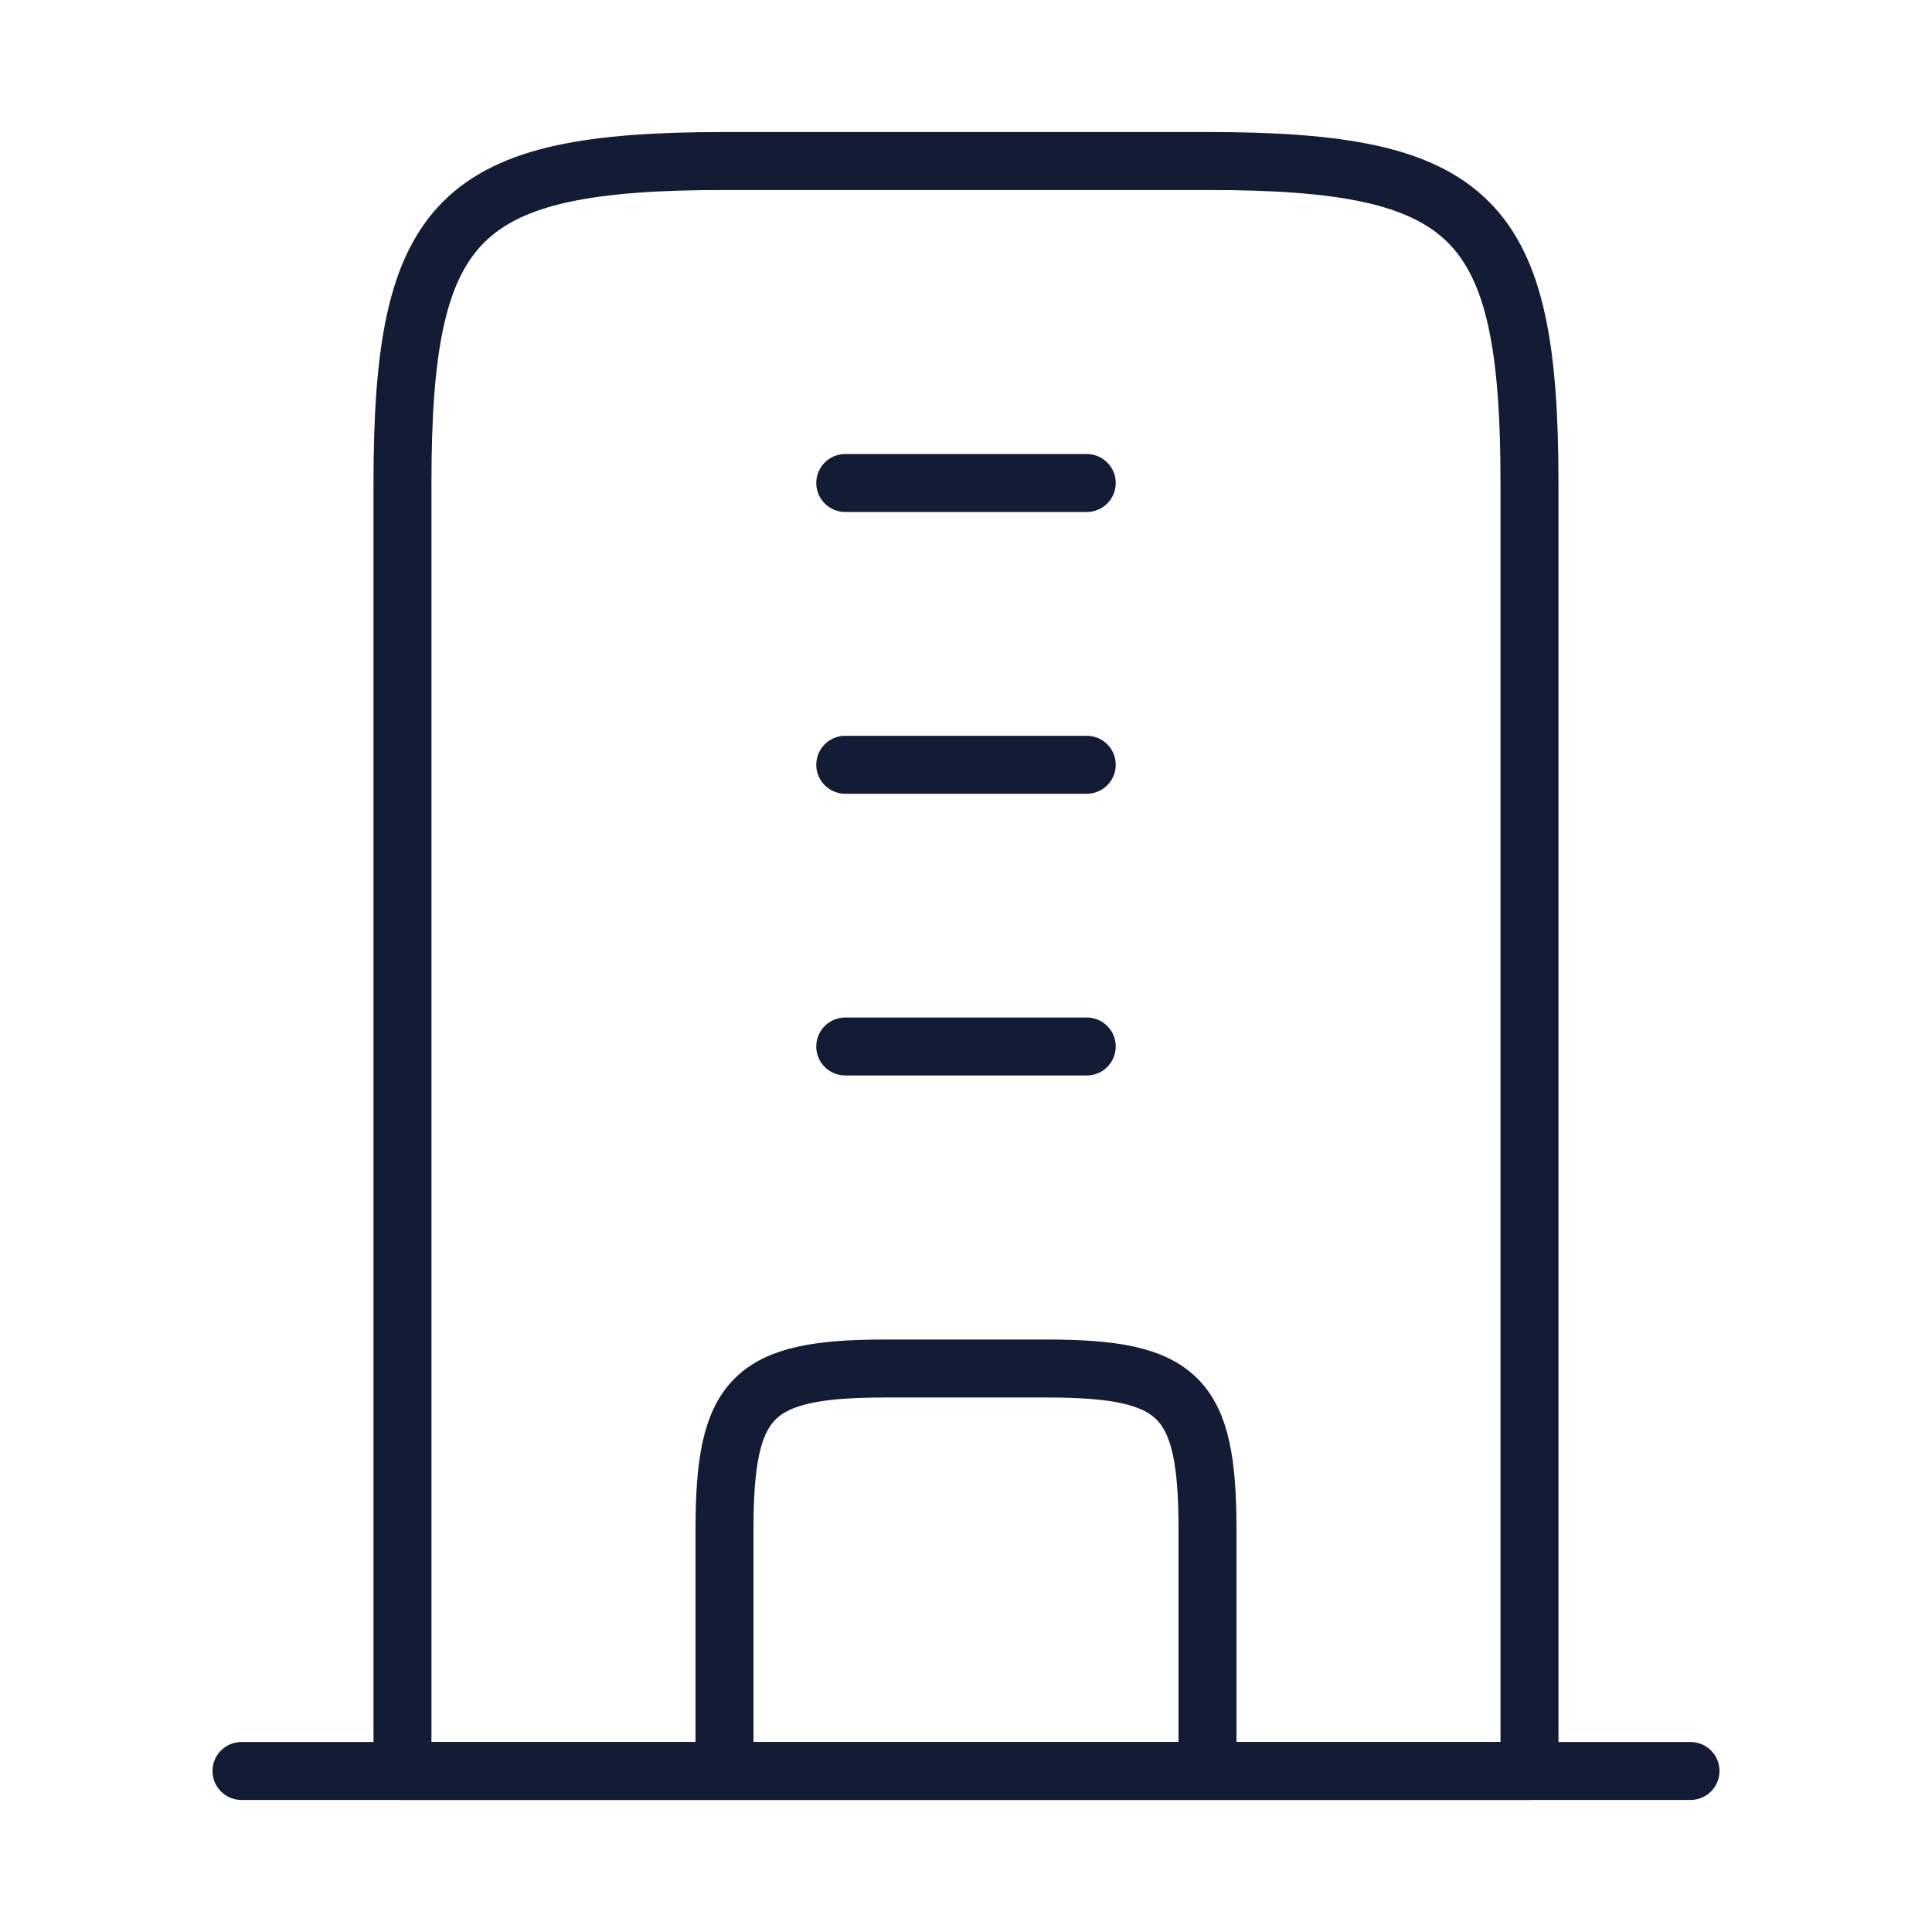
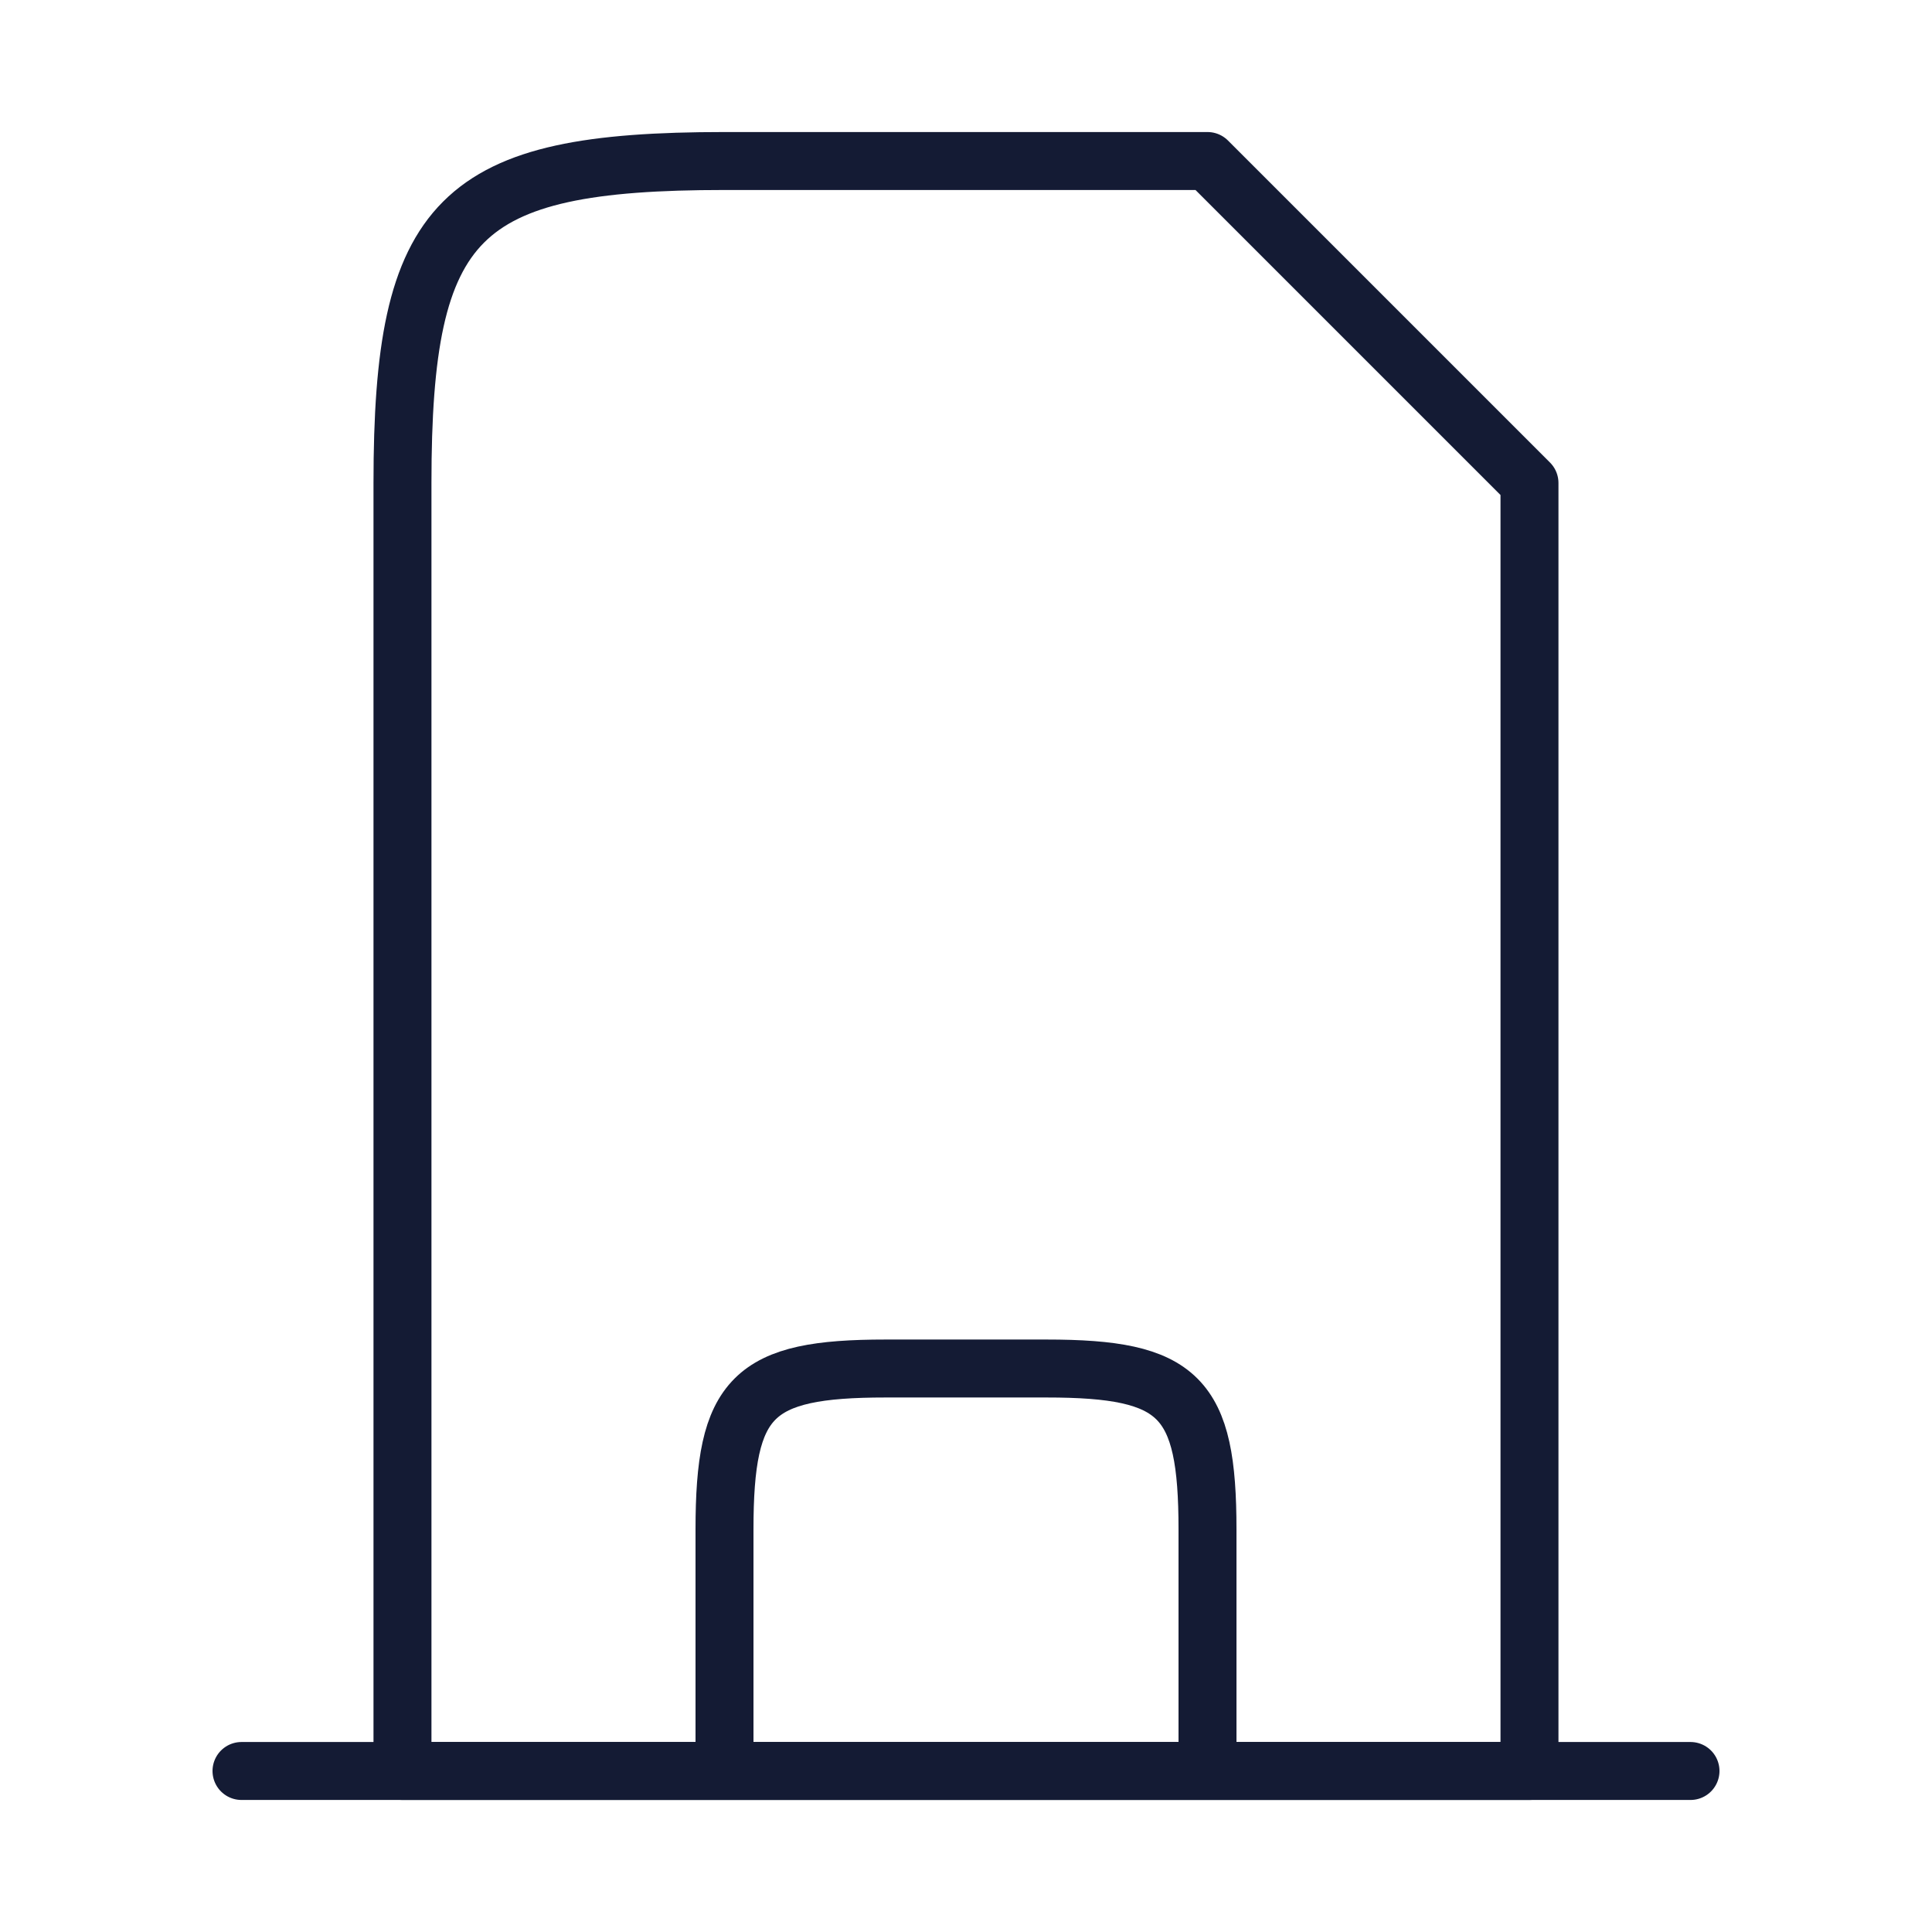
<svg xmlns="http://www.w3.org/2000/svg" width="50" height="50" viewBox="0 0 50 50" fill="none">
-   <path d="M31.25 4.167H18.75C11.855 4.167 10.416 5.606 10.416 12.5V45.833H39.583V12.5C39.583 5.606 38.144 4.167 31.25 4.167Z" stroke="#141B34" stroke-width="1.5" stroke-linejoin="round" />
+   <path d="M31.25 4.167H18.75C11.855 4.167 10.416 5.606 10.416 12.5V45.833H39.583V12.5Z" stroke="#141B34" stroke-width="1.5" stroke-linejoin="round" />
  <path d="M6.25 45.833H43.75" stroke="#141B34" stroke-width="1.5" stroke-linecap="round" stroke-linejoin="round" />
  <path d="M31.25 45.833V39.583C31.25 36.136 30.531 35.417 27.083 35.417H22.917C19.469 35.417 18.75 36.136 18.75 39.583V45.833" stroke="#141B34" stroke-width="1.5" stroke-linejoin="round" />
-   <path d="M28.125 12.5H21.875M28.125 19.792H21.875M28.125 27.083H21.875" stroke="#141B34" stroke-width="1.5" stroke-linecap="round" />
</svg>